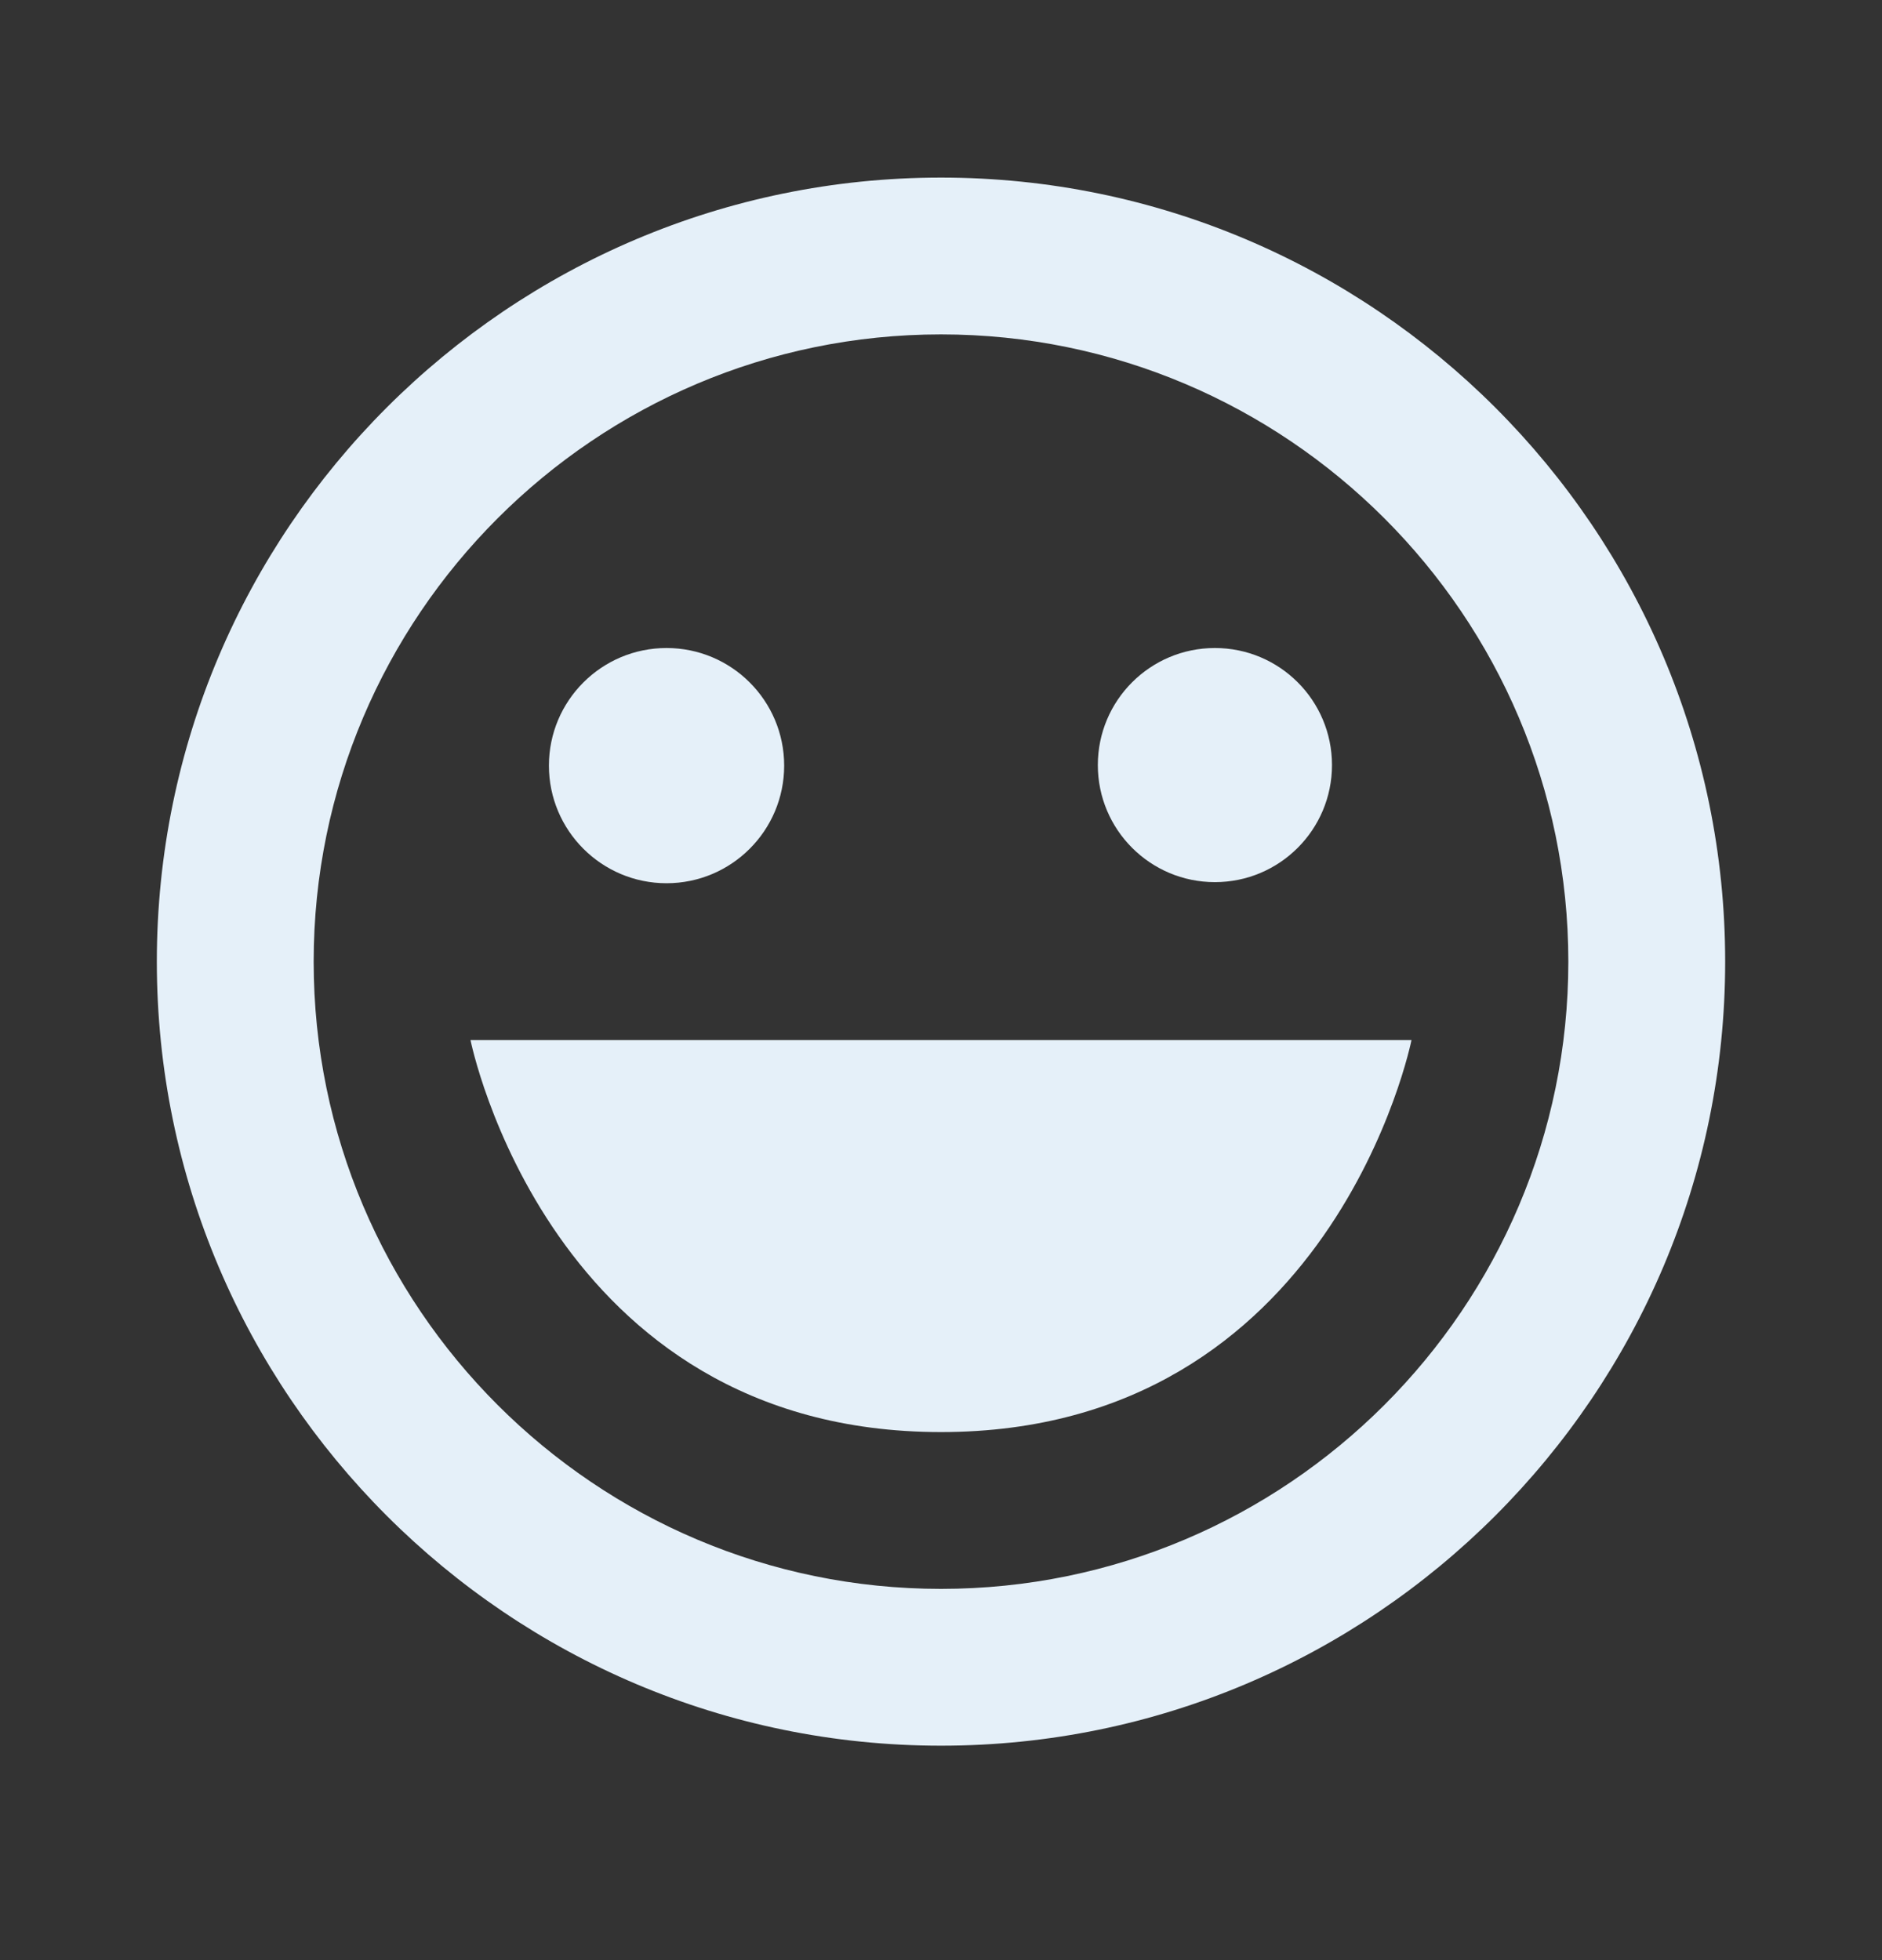
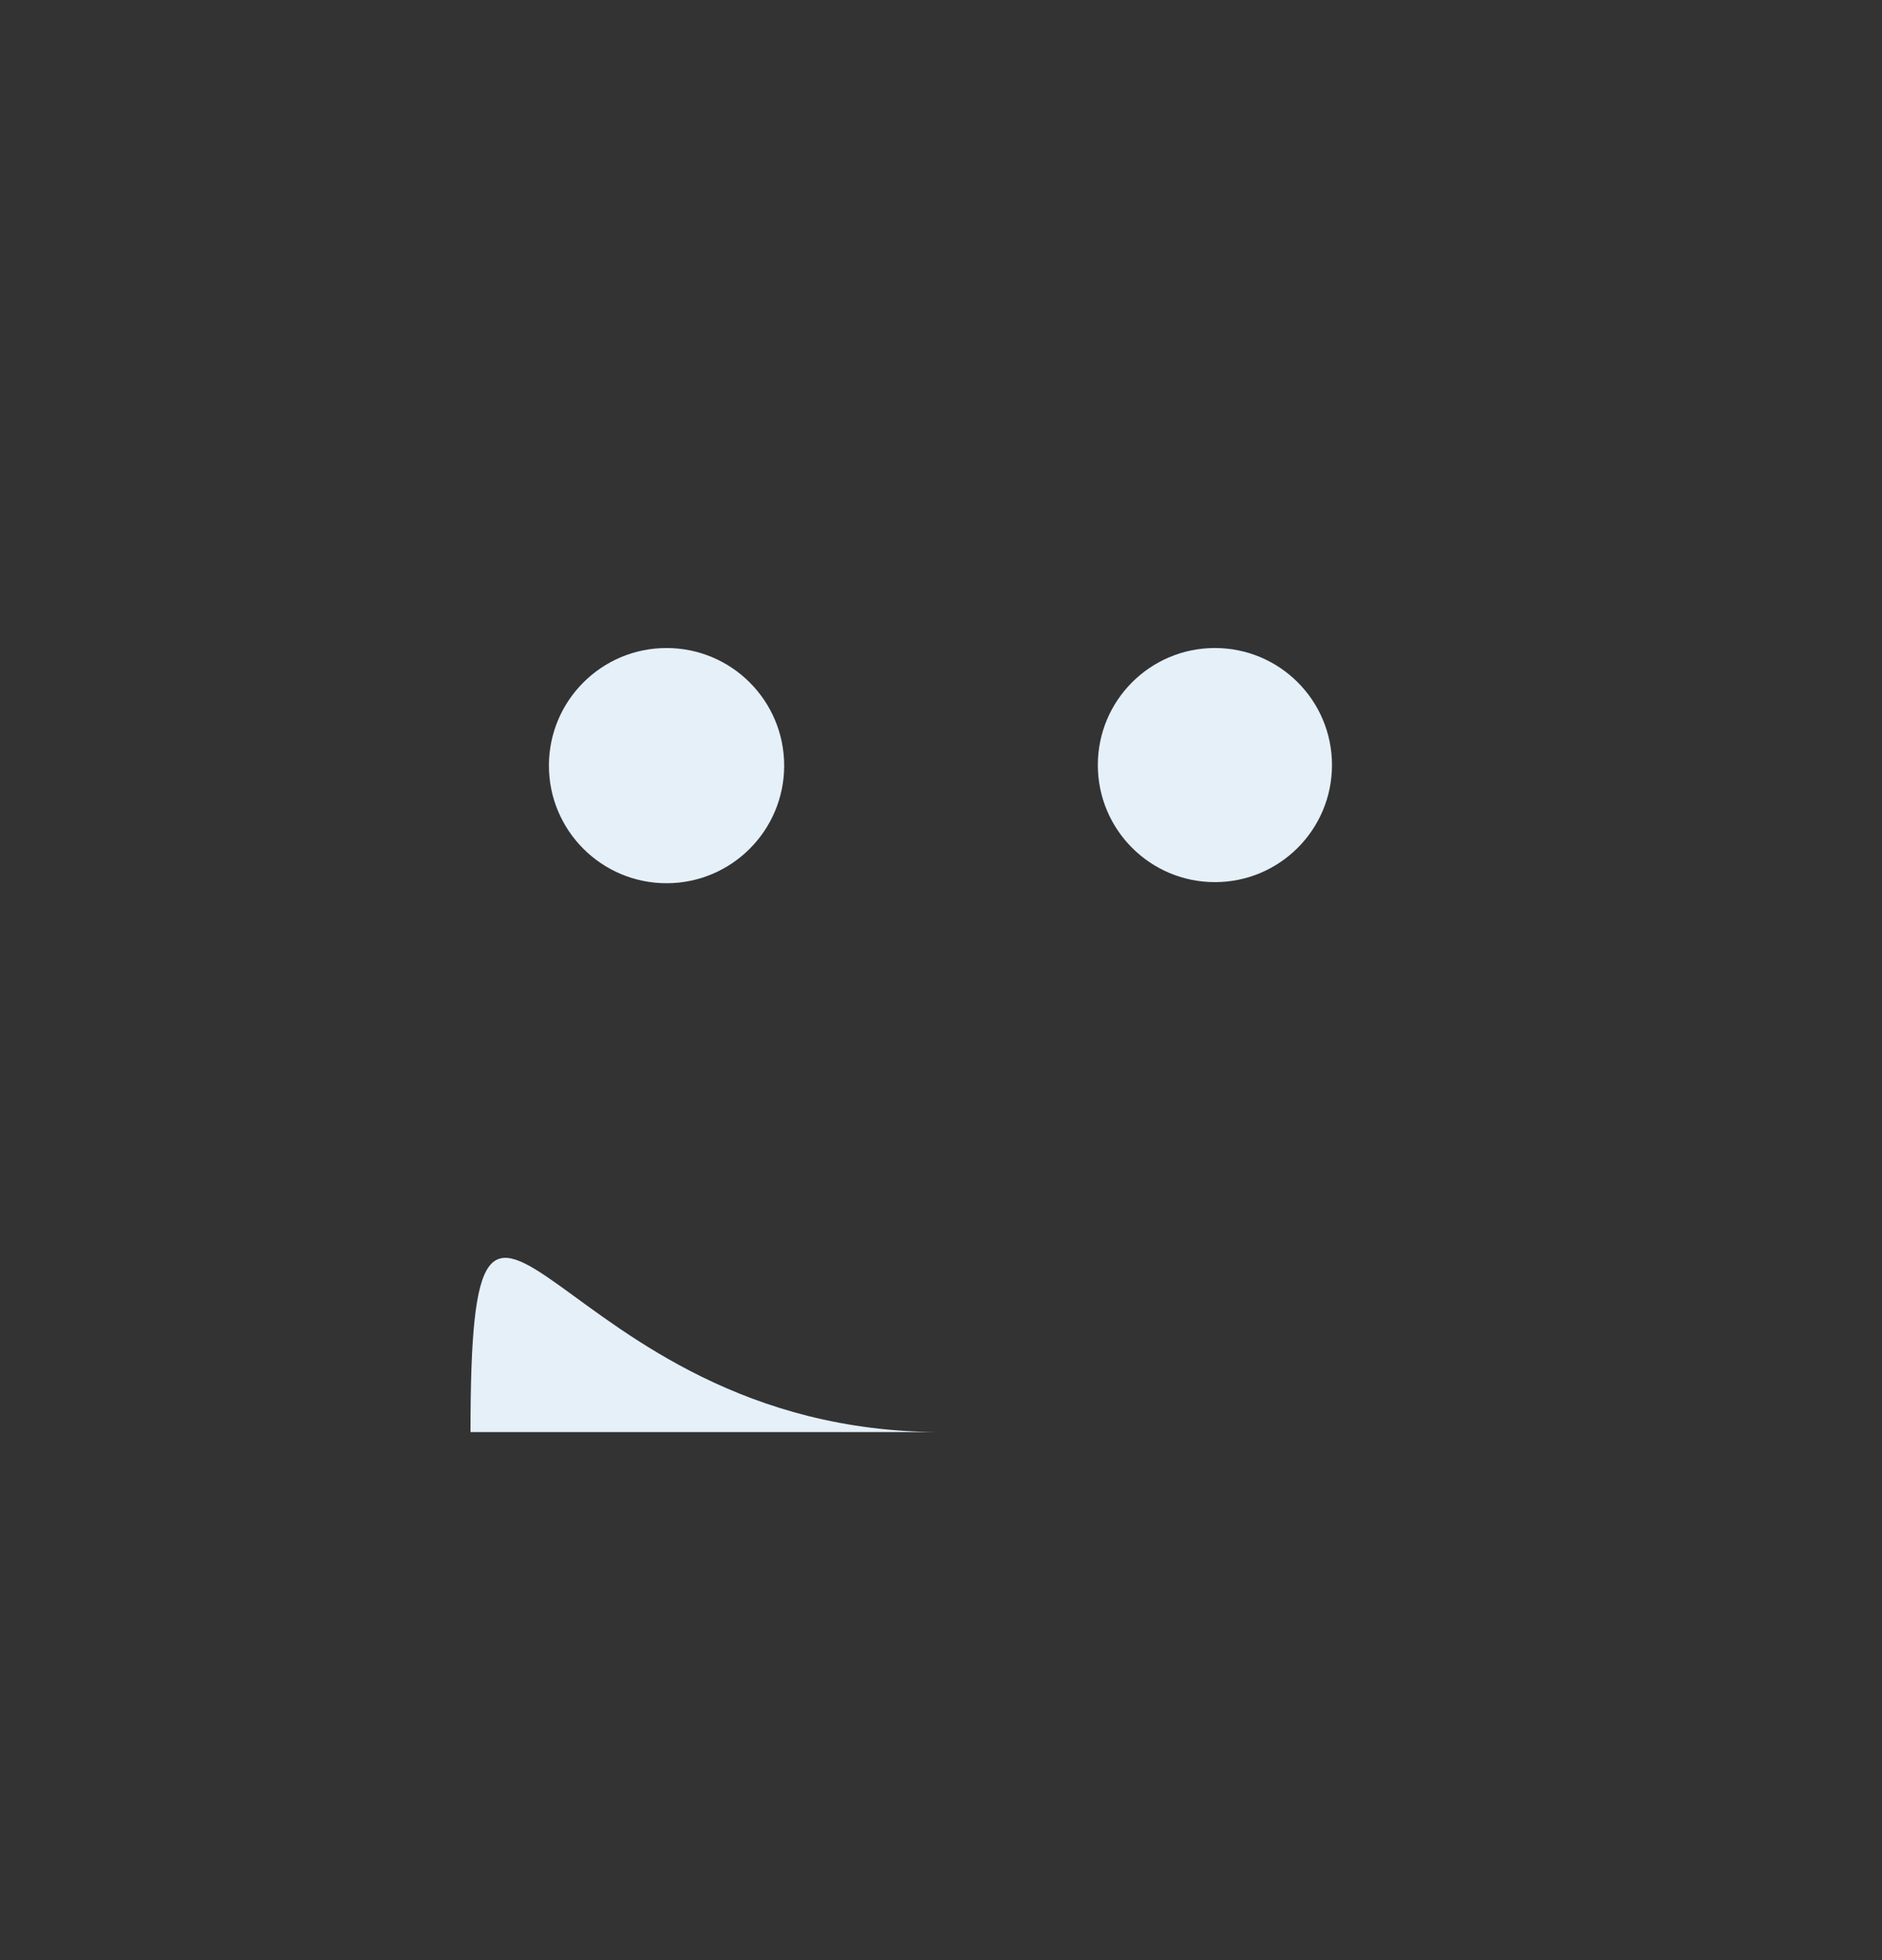
<svg xmlns="http://www.w3.org/2000/svg" width="24" height="25" viewBox="0 0 24 25" fill="none">
  <rect x="0" y="0" width="24" height="25" fill="#333333" stroke="none" />
-   <path d="M12 2.265C6.486 2.265 2 6.751 2 12.265C2 17.779 6.486 22.265 12 22.265C17.514 22.265 22 17.779 22 12.265C22 6.751 17.514 2.265 12 2.265ZM12 20.265C7.589 20.265 4 16.676 4 12.265C4 7.854 7.589 4.265 12 4.265C16.411 4.265 20 7.854 20 12.265C20 16.676 16.411 20.265 12 20.265Z" fill="#E5F0F9" />
  <path d="M8.5 11.265C9.328 11.265 10 10.593 10 9.765C10 8.936 9.328 8.265 8.5 8.265C7.672 8.265 7 8.936 7 9.765C7 10.593 7.672 11.265 8.5 11.265Z" fill="#E5F0F9" />
  <path d="M15.493 11.251C16.318 11.251 16.986 10.582 16.986 9.758C16.986 8.933 16.318 8.265 15.493 8.265C14.668 8.265 14 8.933 14 9.758C14 10.582 14.668 11.251 15.493 11.251Z" fill="#E5F0F9" />
-   <path d="M12 18.265C17 18.265 18 13.265 18 13.265H6C6 13.265 7 18.265 12 18.265Z" fill="#E5F0F9" />
+   <path d="M12 18.265H6C6 13.265 7 18.265 12 18.265Z" fill="#E5F0F9" />
</svg>